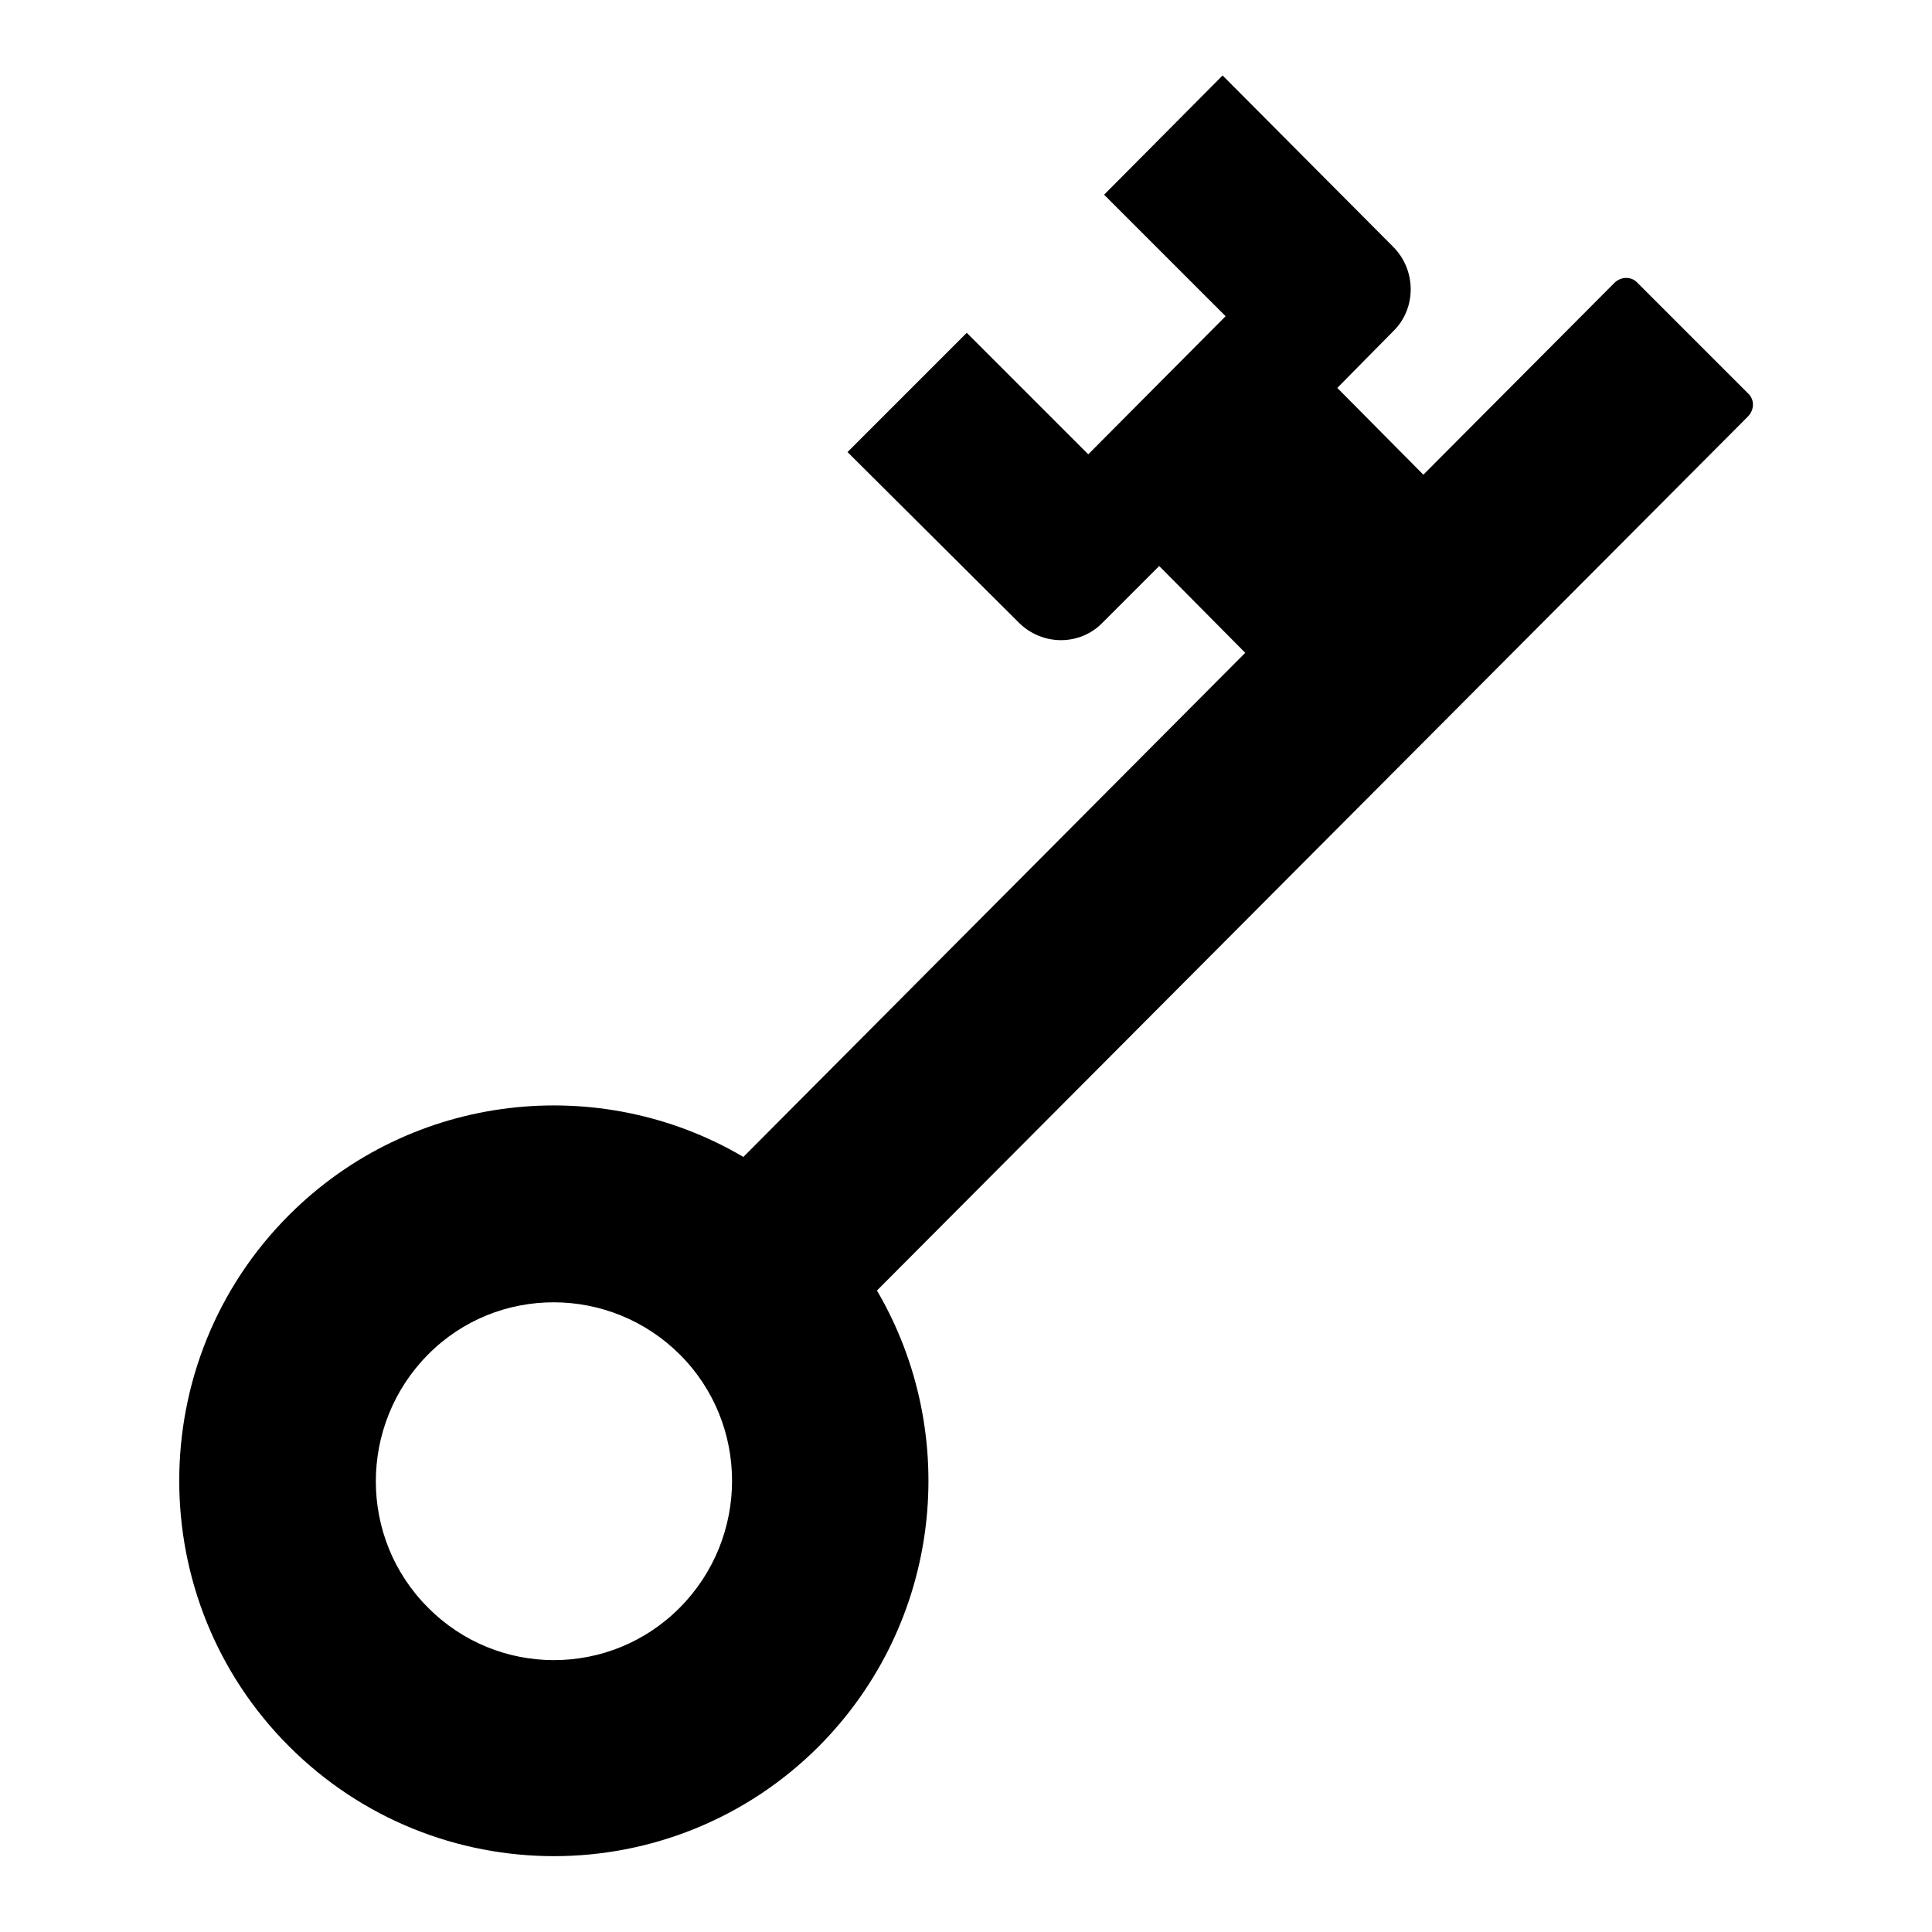
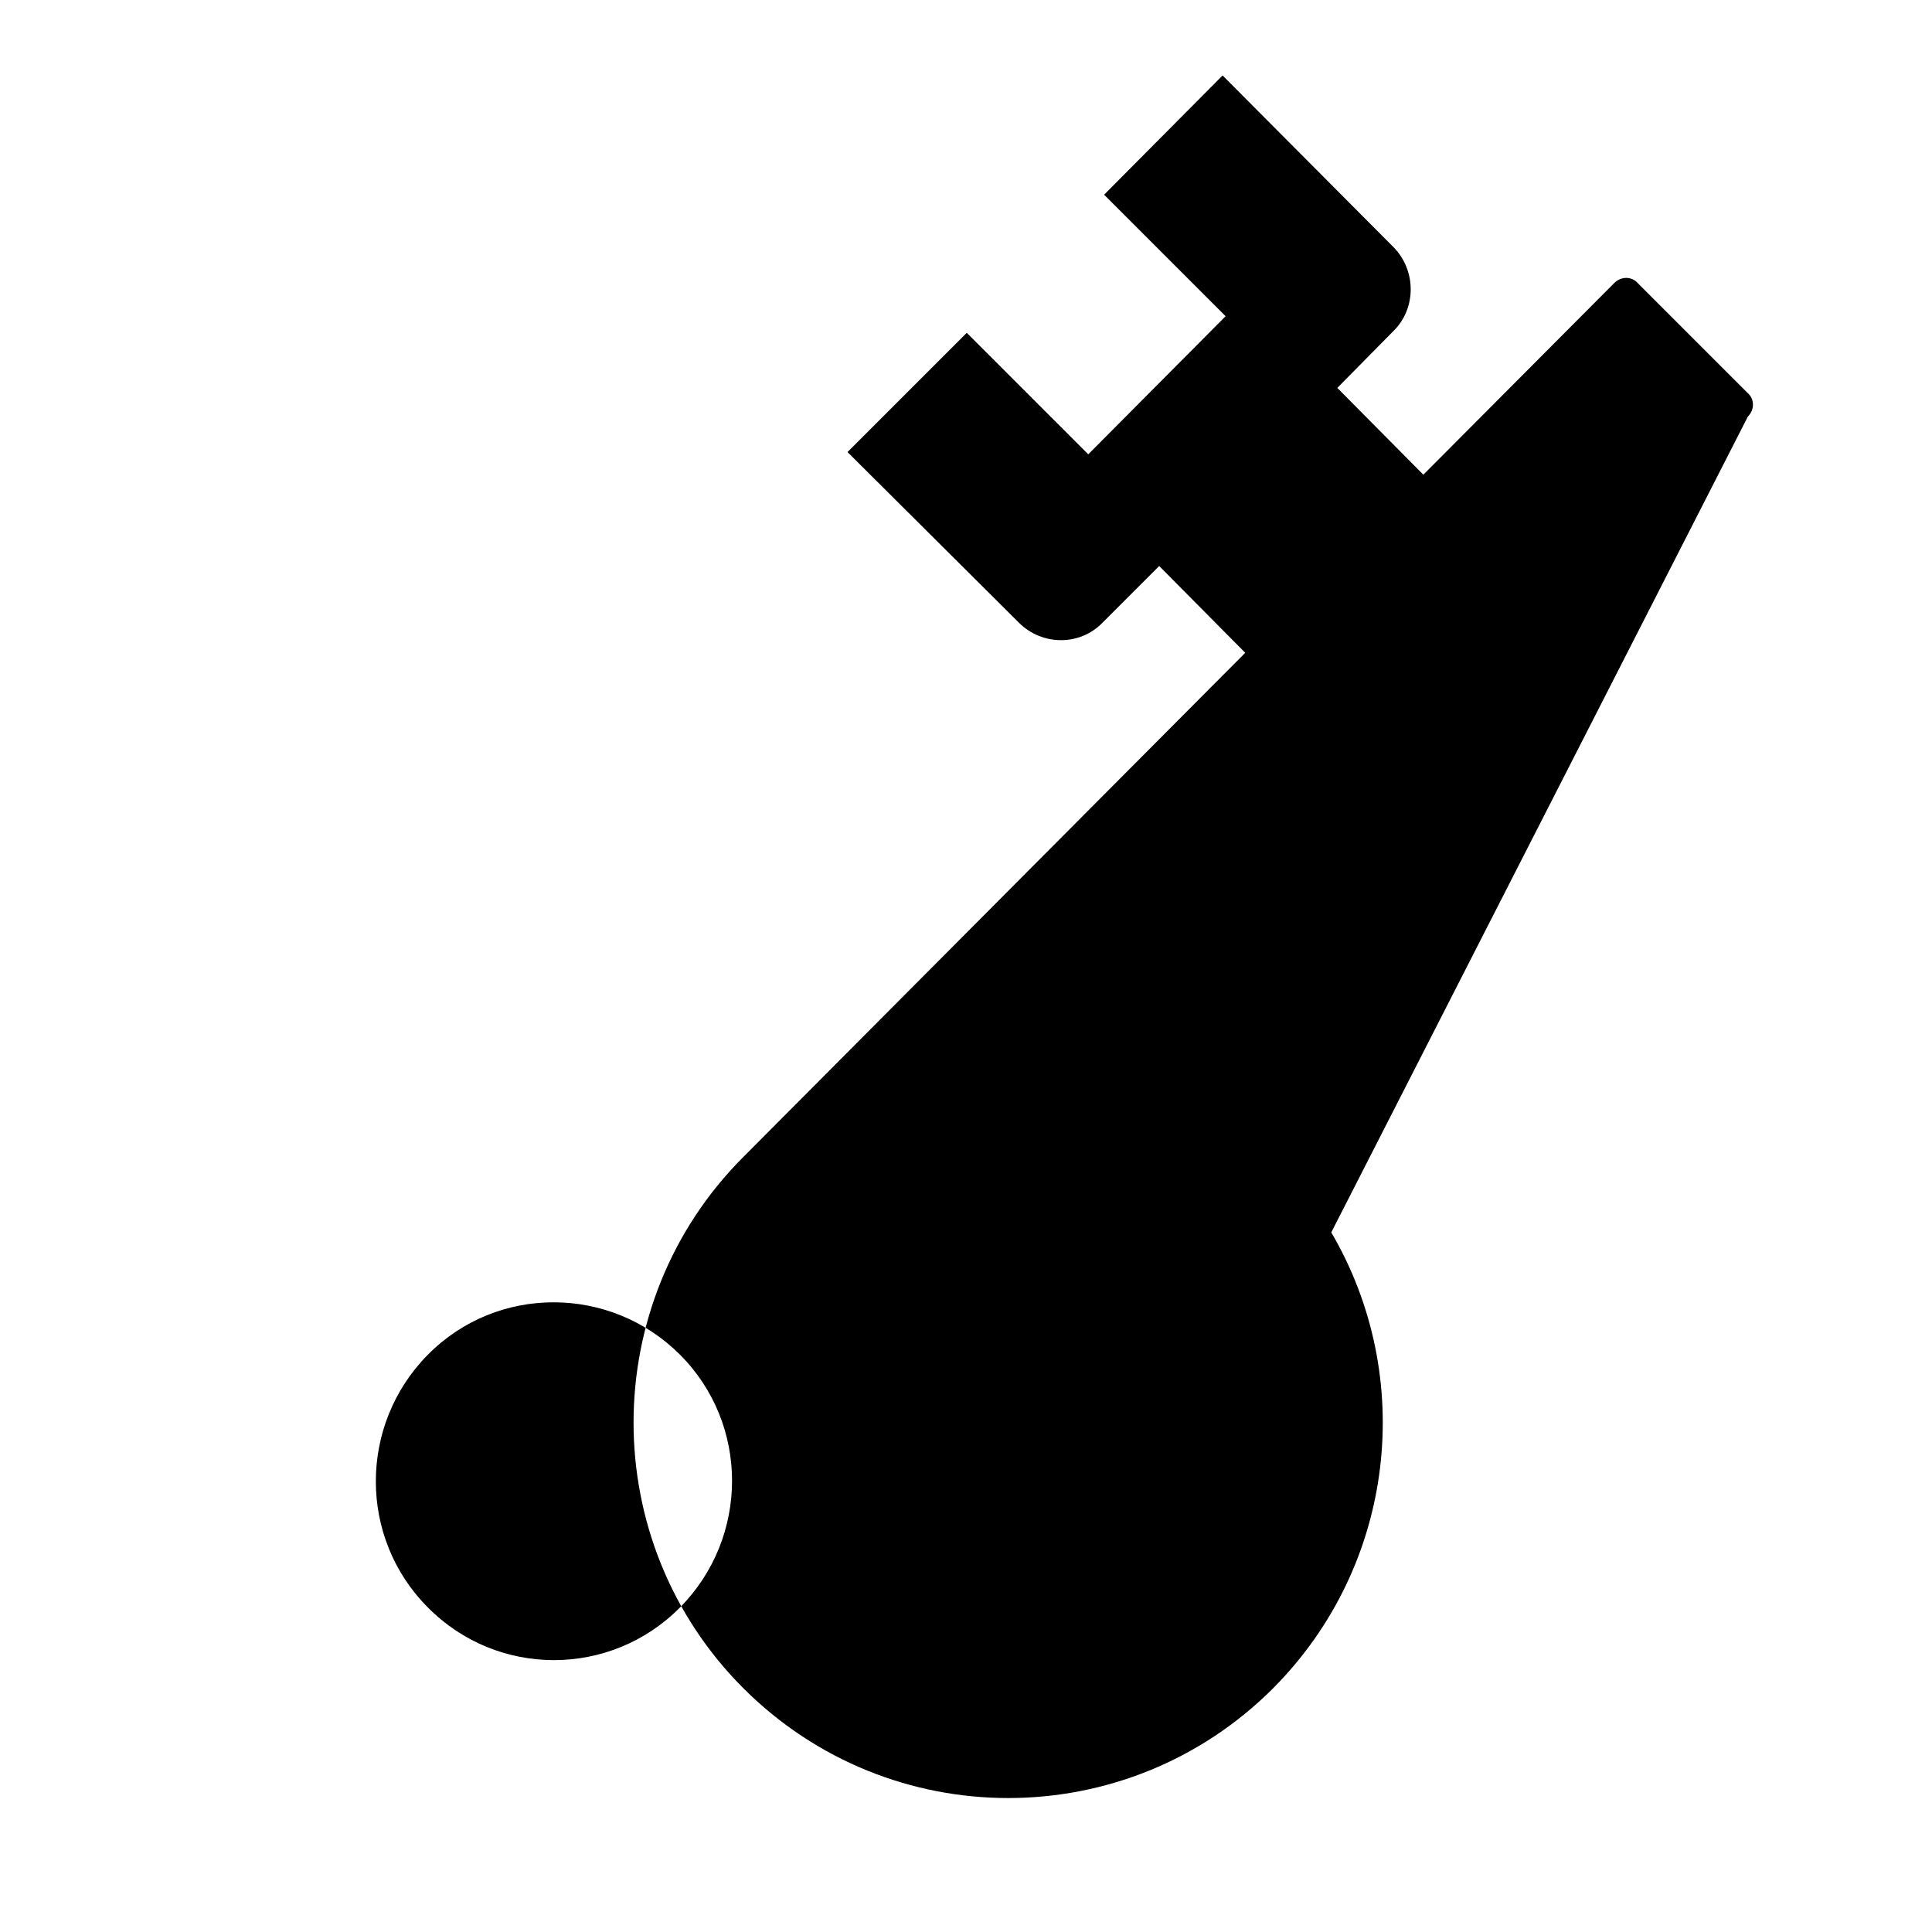
<svg xmlns="http://www.w3.org/2000/svg" version="1.1" x="0px" y="0px" viewBox="0 0 256 256" enable-background="new 0 0 256 256" xml:space="preserve">
  <g>
    <g>
-       <path fill="#000000" d="M213.9,37.5l-25.3,25.4l-11.4-11.5l7.4-7.5c3.1-3,3.1-8.1,0-11.2L162,10l-15.7,15.8l16.1,16.1l-18.2,18.3l-16.1-16.1l-15.8,15.8L135,82.5c3.1,3.1,8.1,3.1,11.1,0l7.5-7.5L165,86.5l-66.5,66.8c-19-11.2-43.9-8.6-60.2,7.7c-19.4,19.4-19.4,51,0,70.4c19.4,19.4,50.8,19.4,70.2,0c16.3-16.4,18.9-41.3,7.7-60.4L231.6,55.2c0.9-0.9,0.9-2.3,0-3.1L217,37.5C216.2,36.6,214.8,36.6,213.9,37.5z M90.1,213c-9.2,9.3-24.2,9.3-33.4,0c-9.2-9.2-9.2-24.2,0-33.5c9.2-9.3,24.2-9.2,33.4,0C99.3,188.7,99.3,203.7,90.1,213z" />
+       <path fill="#000000" d="M213.9,37.5l-25.3,25.4l-11.4-11.5l7.4-7.5c3.1-3,3.1-8.1,0-11.2L162,10l-15.7,15.8l16.1,16.1l-18.2,18.3l-16.1-16.1l-15.8,15.8L135,82.5c3.1,3.1,8.1,3.1,11.1,0l7.5-7.5L165,86.5l-66.5,66.8c-19.4,19.4-19.4,51,0,70.4c19.4,19.4,50.8,19.4,70.2,0c16.3-16.4,18.9-41.3,7.7-60.4L231.6,55.2c0.9-0.9,0.9-2.3,0-3.1L217,37.5C216.2,36.6,214.8,36.6,213.9,37.5z M90.1,213c-9.2,9.3-24.2,9.3-33.4,0c-9.2-9.2-9.2-24.2,0-33.5c9.2-9.3,24.2-9.2,33.4,0C99.3,188.7,99.3,203.7,90.1,213z" />
    </g>
  </g>
</svg>